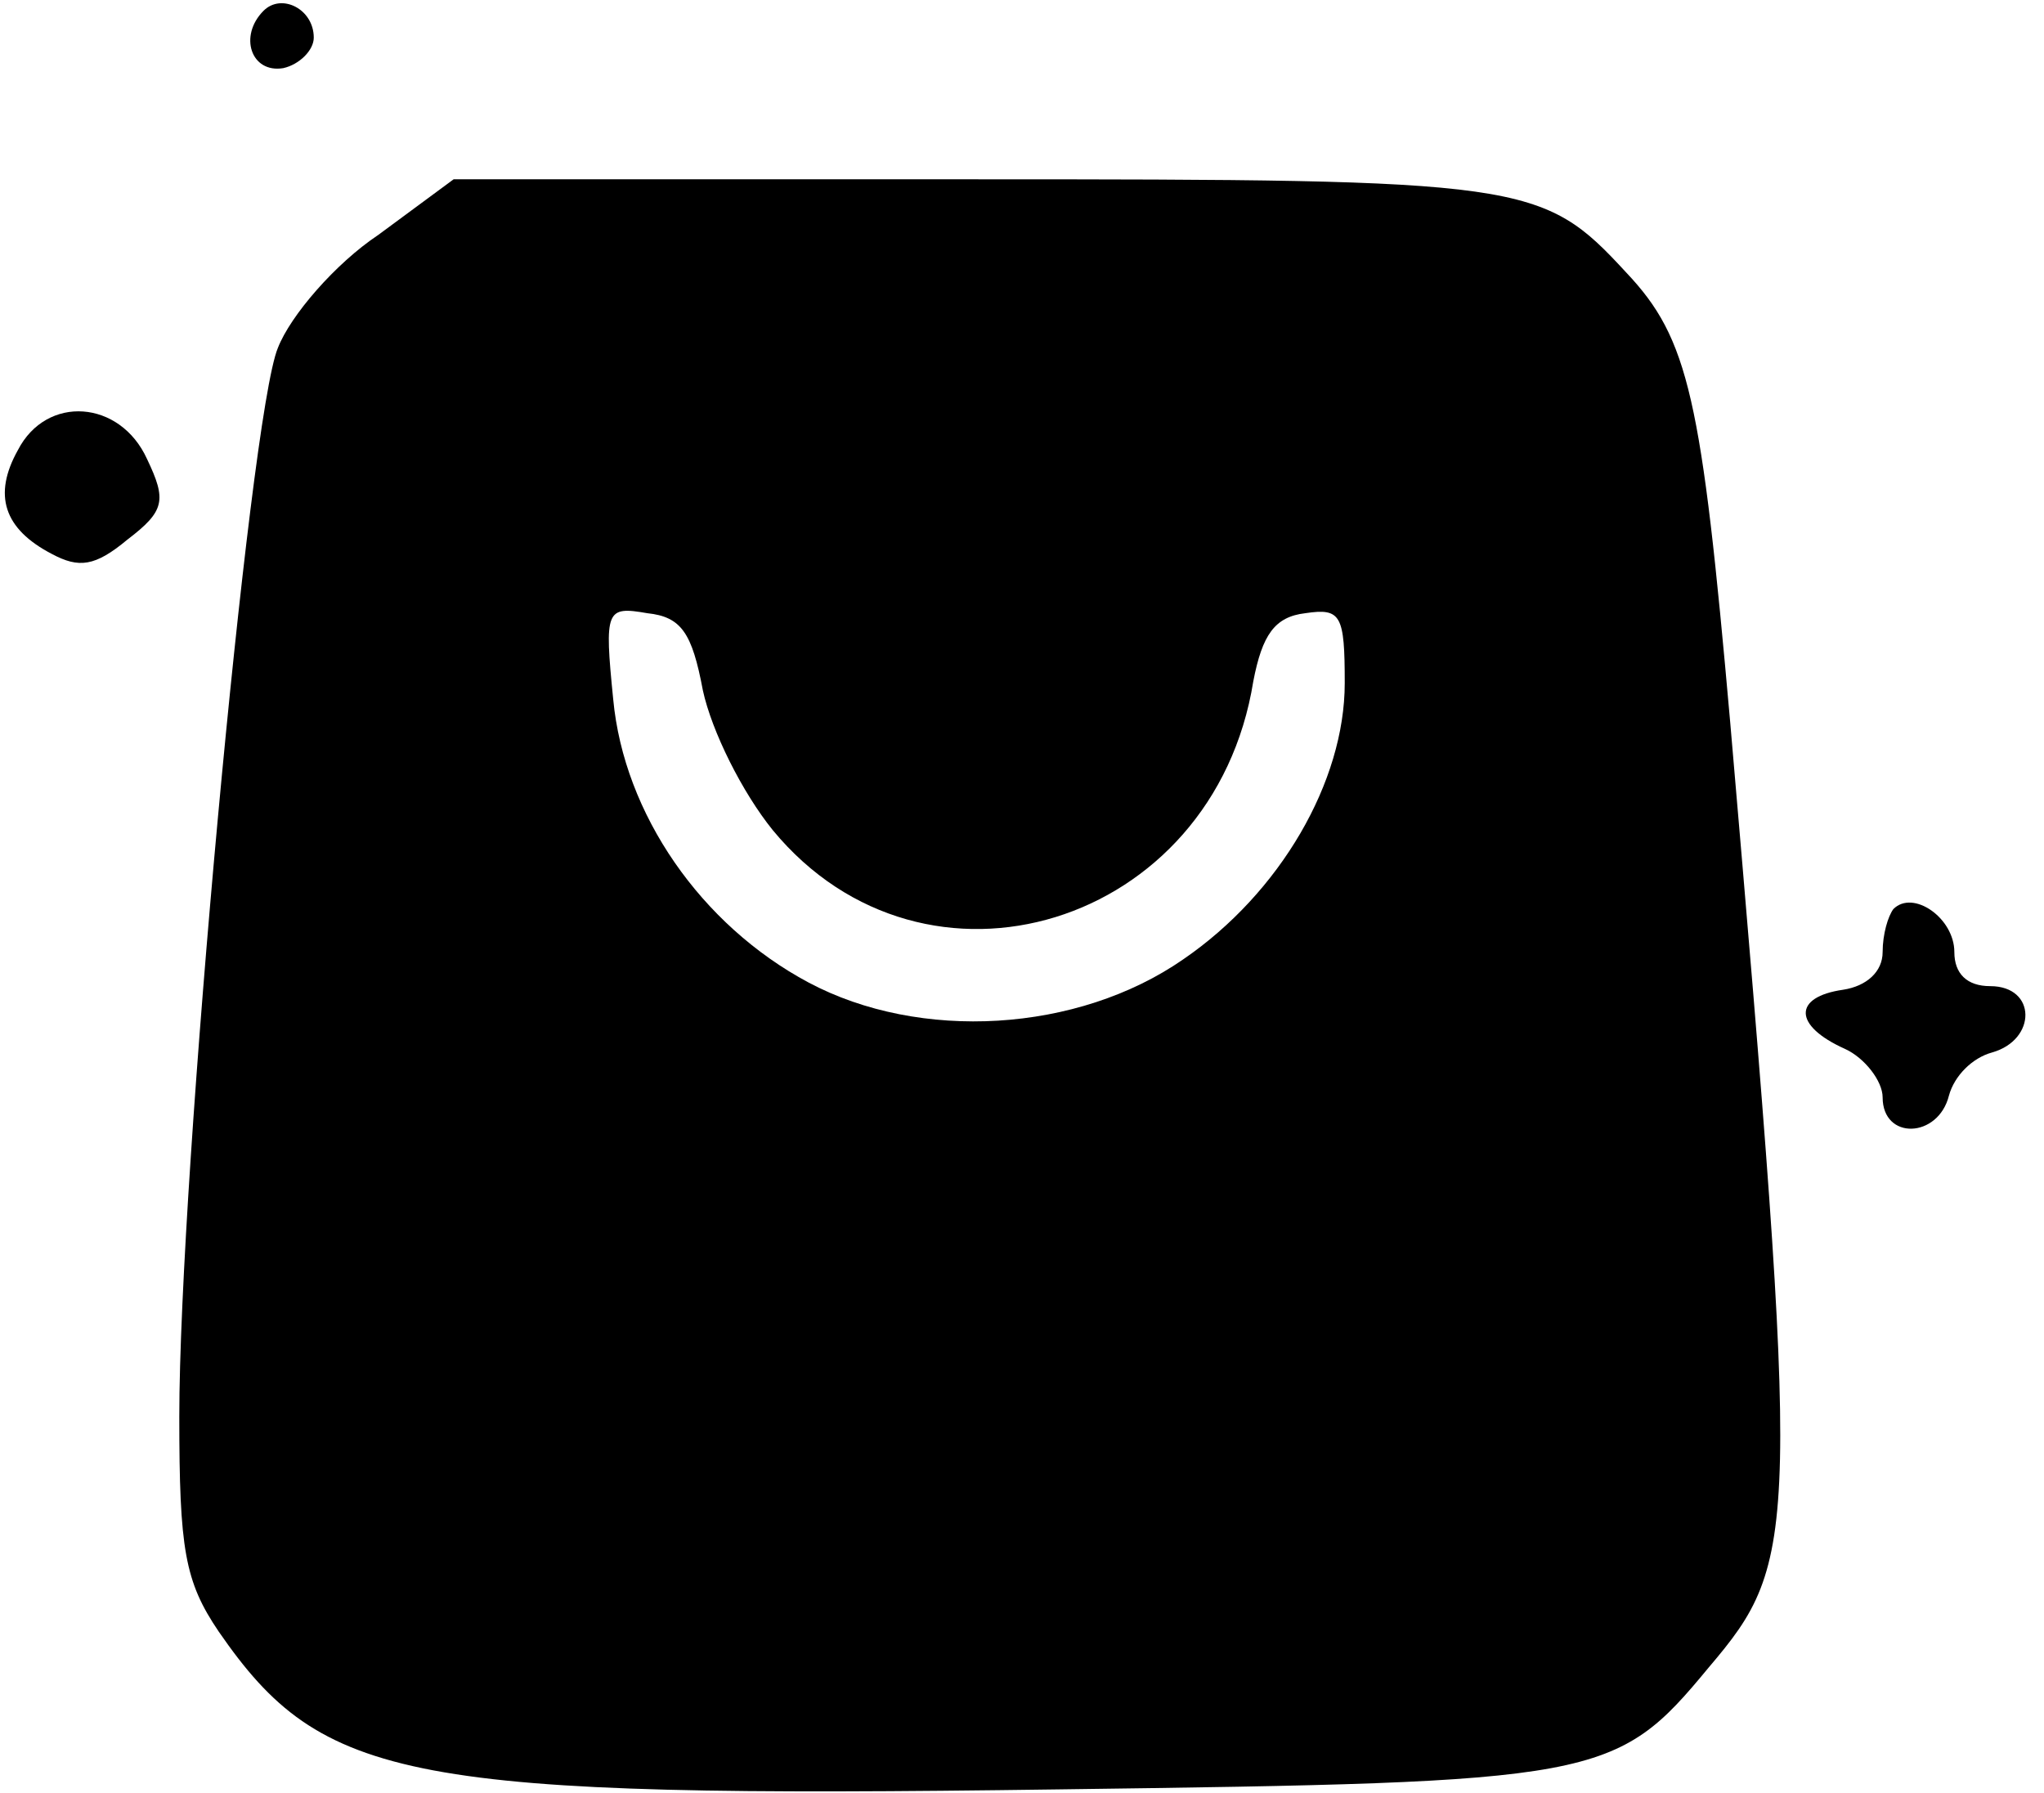
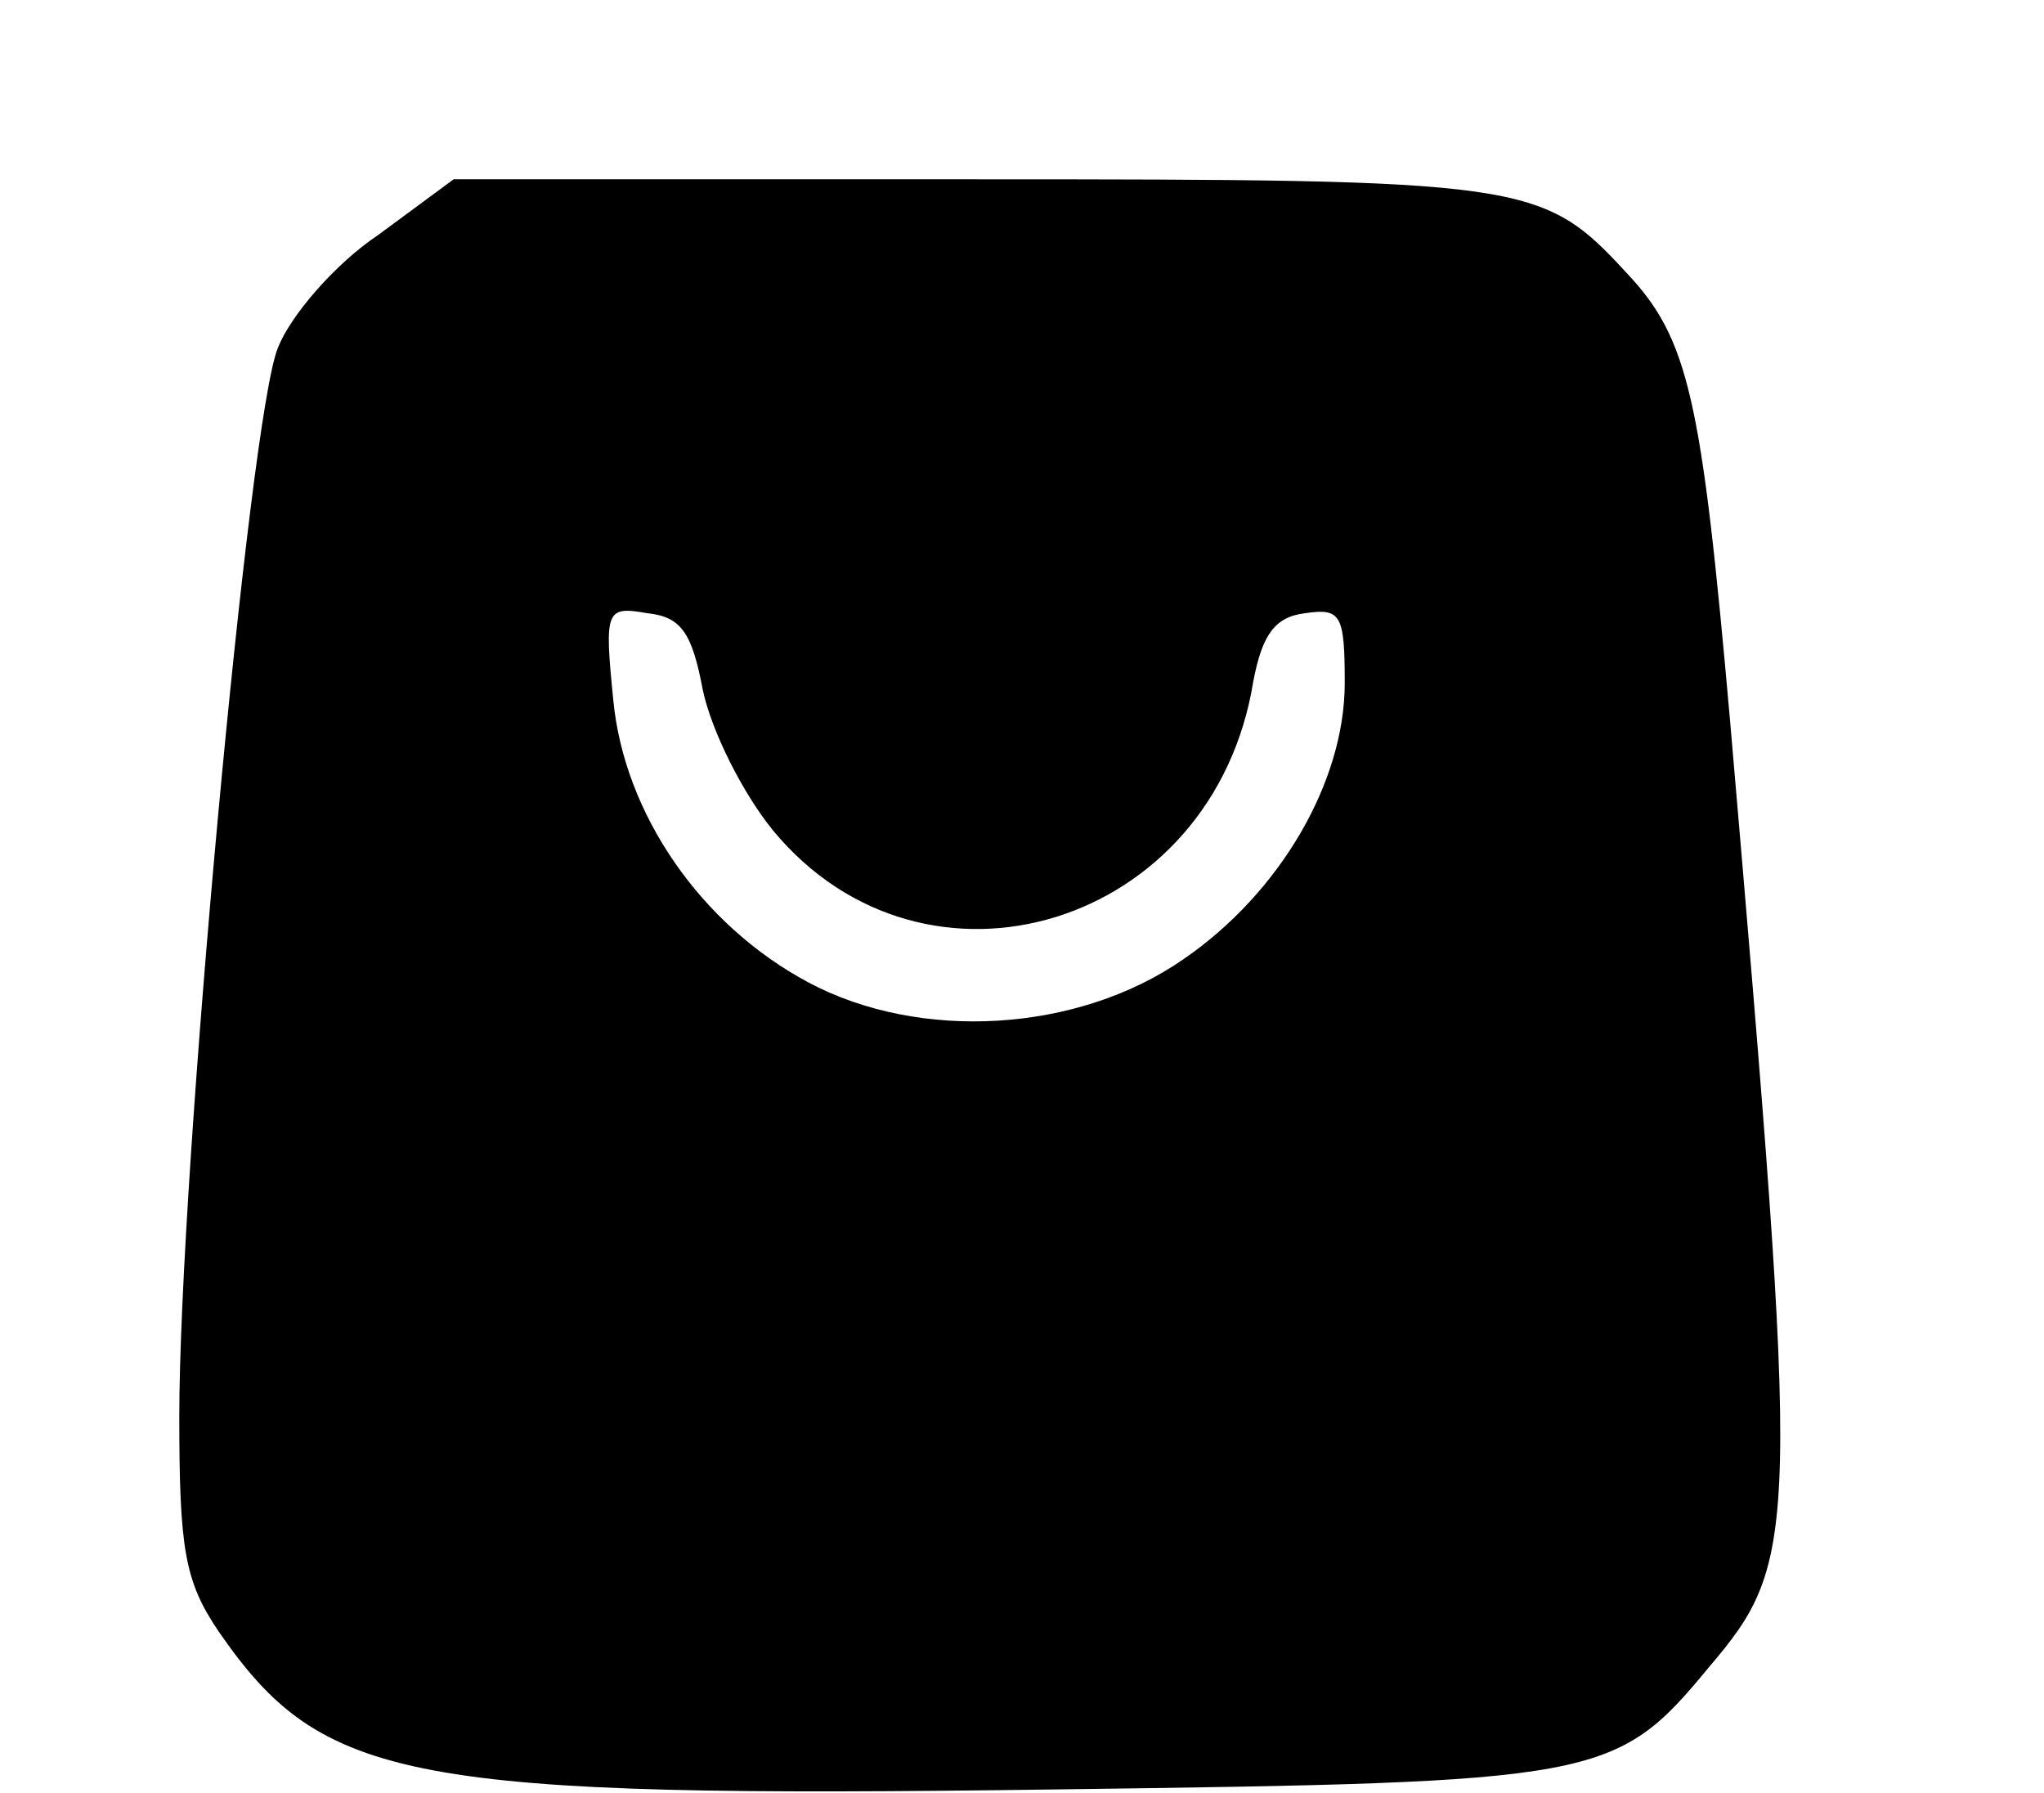
<svg xmlns="http://www.w3.org/2000/svg" version="1.0" width="114pt" height="100pt" viewBox="0 0 114 100" preserveAspectRatio="xMidYMid meet">
  <g transform="translate(0,100) scale(0.1,-0.1)" fill="#000000" stroke="none">
-     <path d="M147 994 c-14 -14 -7 -35 11 -32 9 2 17 10 17 17 0 16 -18 25 -28 15z" />
    <path d="M211 869 c-24 -16 -49 -45 -56 -63 -16 -38 -55 -463 -55 -596 0 -74 3 -92 22 -120 58 -84 105 -93 468 -88 302 4 311 5 363 68 51 60 51 74 12 527 -16 181 -23 214 -58 251 -47 51 -56 52 -365 52 l-289 0 -42 -31z m181 -254 c5 -23 22 -57 39 -78 85 -103 246 -54 268 83 5 26 12 36 29 38 20 3 22 -1 22 -39 0 -55 -36 -117 -90 -154 -59 -41 -147 -46 -209 -13 -60 32 -103 94 -109 158 -5 50 -4 52 19 48 19 -2 25 -11 31 -43z" />
-     <path d="M10 749 c-14 -25 -8 -44 19 -58 15 -8 24 -7 42 8 21 16 22 22 11 45 -15 33 -56 36 -72 5z" />
-     <path d="M1056 493 c-3 -4 -6 -14 -6 -24 0 -11 -9 -19 -22 -21 -28 -4 -28 -20 1 -33 11 -5 21 -18 21 -27 0 -24 31 -23 37 1 3 11 13 21 24 24 25 7 25 37 -1 37 -13 0 -20 7 -20 19 0 19 -23 35 -34 24z" />
  </g>
</svg>